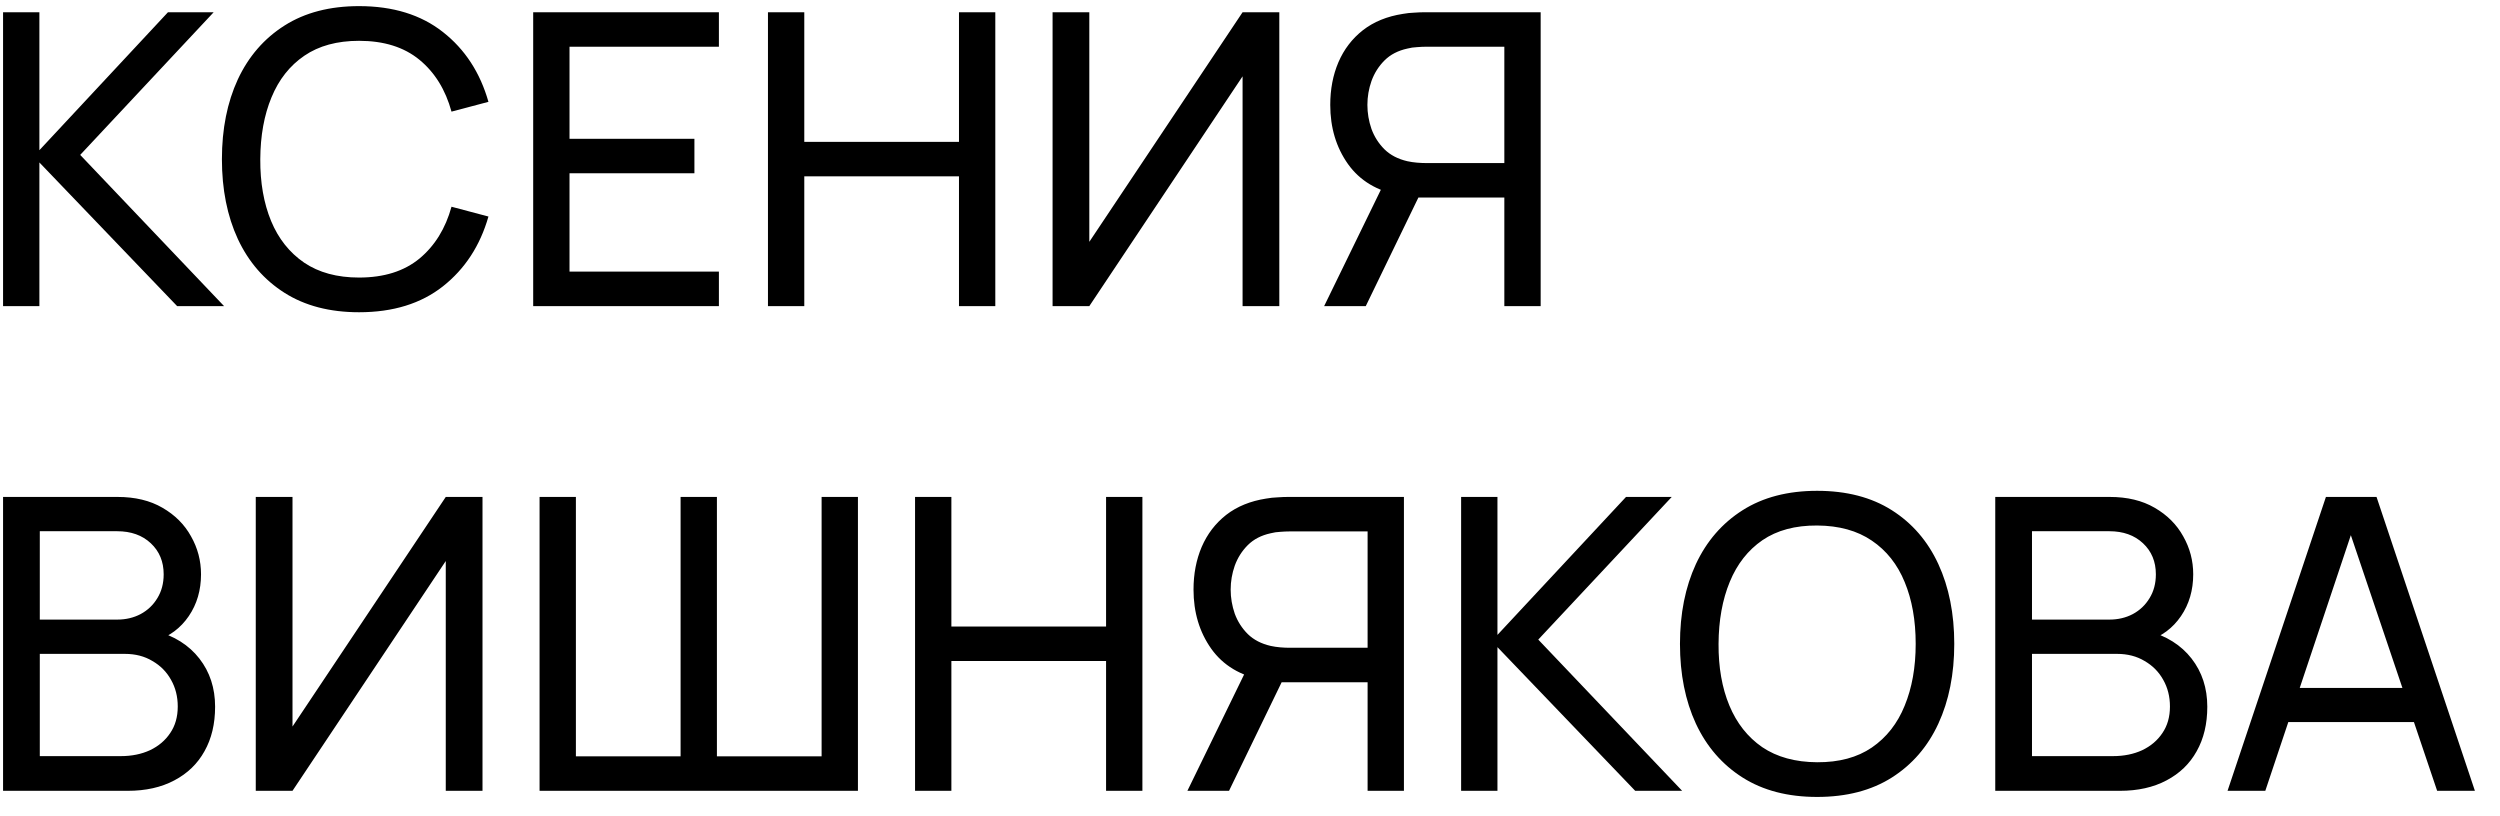
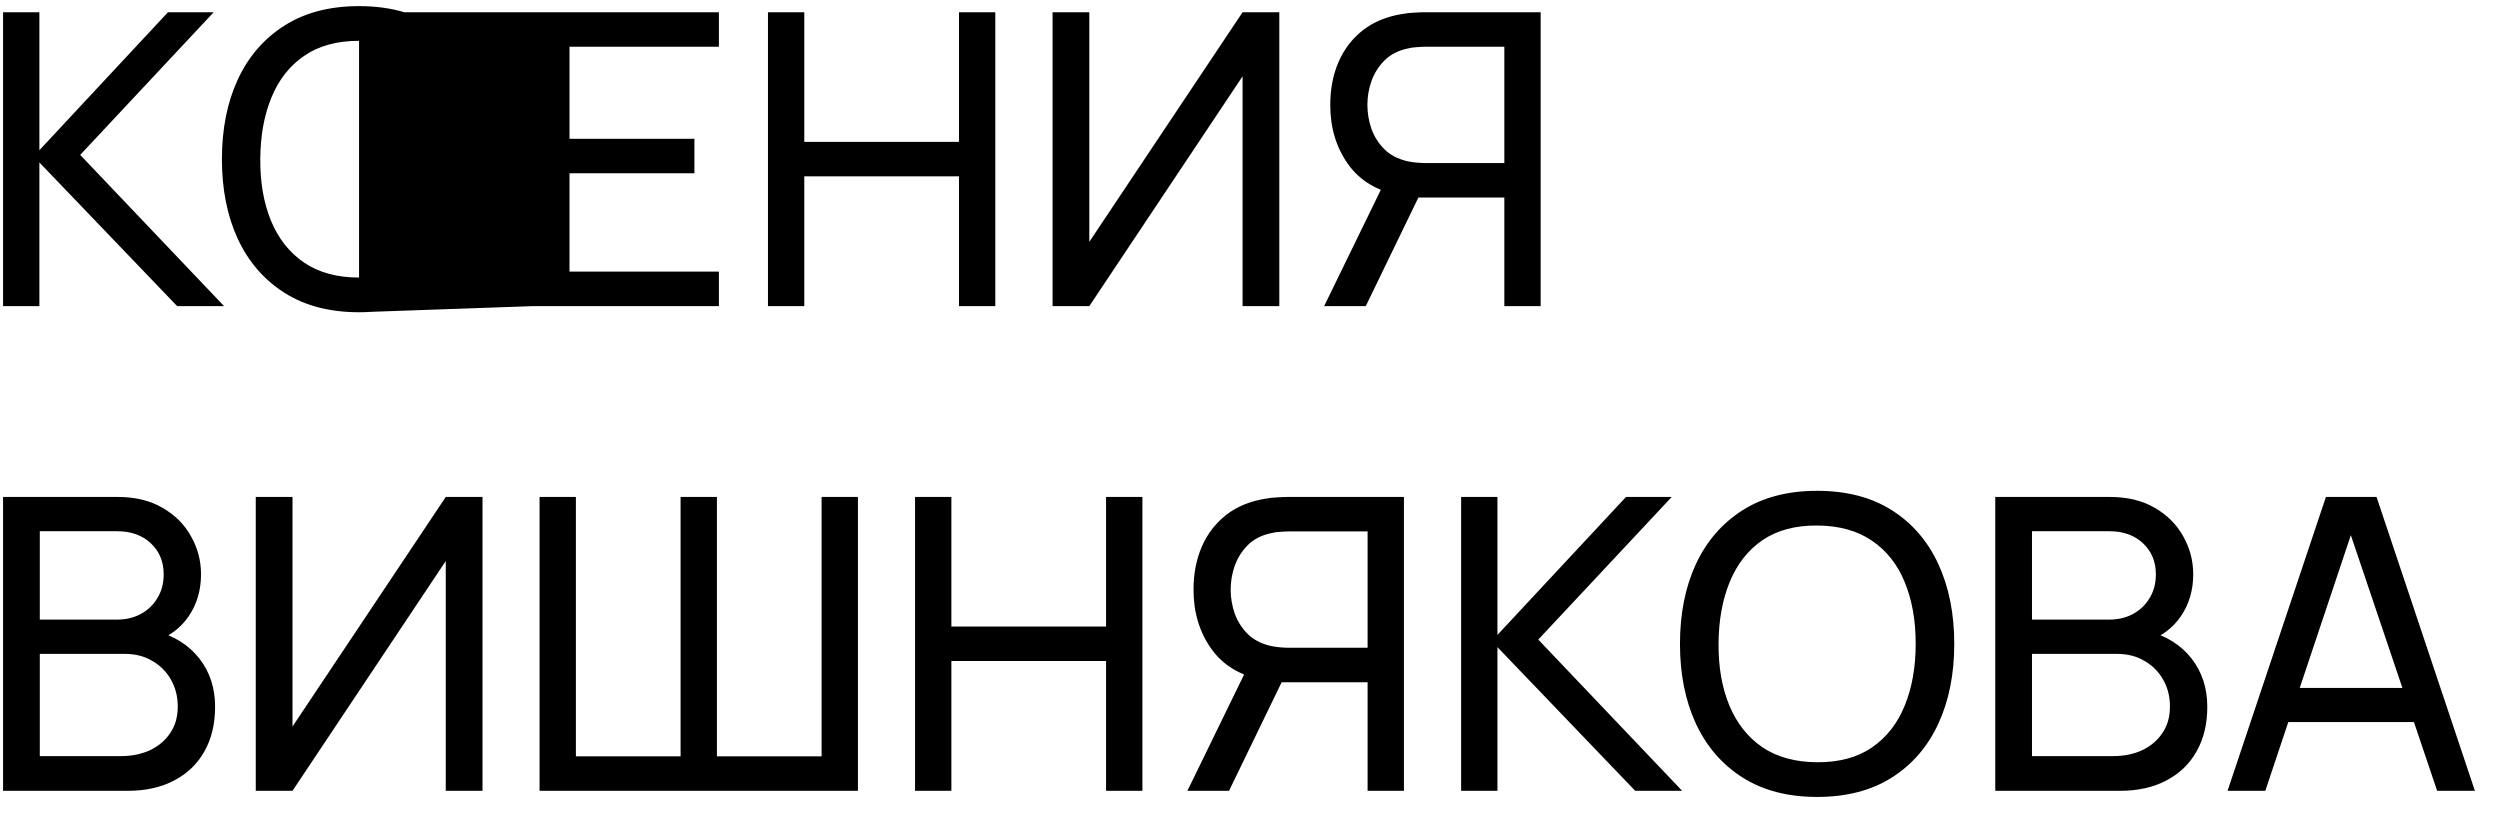
<svg xmlns="http://www.w3.org/2000/svg" width="98" height="32" viewBox="0 0 98 32" fill="none">
-   <path d="M0.12 12V0.48H1.544V5.888L6.584 0.48H8.376L3.144 6.072L8.784 12H6.944L1.544 6.368V12H0.12ZM14.075 12.24C12.928 12.24 11.955 11.987 11.155 11.48C10.355 10.973 9.744 10.269 9.323 9.368C8.907 8.467 8.699 7.424 8.699 6.24C8.699 5.056 8.907 4.013 9.323 3.112C9.744 2.211 10.355 1.507 11.155 1C11.955 0.493 12.928 0.24 14.075 0.24C15.408 0.24 16.504 0.579 17.363 1.256C18.227 1.933 18.821 2.845 19.147 3.992L17.699 4.376C17.464 3.517 17.045 2.84 16.443 2.344C15.84 1.848 15.051 1.6 14.075 1.6C13.216 1.6 12.501 1.795 11.931 2.184C11.36 2.573 10.931 3.117 10.643 3.816C10.355 4.509 10.208 5.317 10.203 6.24C10.197 7.157 10.339 7.965 10.627 8.664C10.915 9.357 11.347 9.901 11.923 10.296C12.499 10.685 13.216 10.88 14.075 10.88C15.051 10.88 15.84 10.632 16.443 10.136C17.045 9.635 17.464 8.957 17.699 8.104L19.147 8.488C18.821 9.629 18.227 10.541 17.363 11.224C16.504 11.901 15.408 12.24 14.075 12.24ZM20.901 12V0.48H28.181V1.832H22.325V5.44H27.221V6.792H22.325V10.648H28.181V12H20.901ZM30.104 12V0.48H31.528V5.56H37.592V0.48H39.016V12H37.592V6.912H31.528V12H30.104ZM50.149 12H48.709V2.992L42.701 12H41.261V0.48H42.701V9.48L48.709 0.48H50.149V12ZM60.394 12H58.97V7.744H55.426L54.882 7.656C53.986 7.491 53.306 7.083 52.842 6.432C52.378 5.776 52.146 5.003 52.146 4.112C52.146 3.499 52.252 2.941 52.466 2.44C52.684 1.933 53.004 1.515 53.426 1.184C53.852 0.853 54.375 0.64 54.994 0.544C55.143 0.517 55.292 0.501 55.442 0.496C55.596 0.485 55.73 0.48 55.842 0.48H60.394V12ZM53.538 12H51.906L54.402 6.88L55.81 7.312L53.538 12ZM58.97 6.392V1.832H55.89C55.794 1.832 55.679 1.837 55.546 1.848C55.418 1.853 55.292 1.872 55.17 1.904C54.802 1.984 54.503 2.139 54.274 2.368C54.044 2.597 53.874 2.867 53.762 3.176C53.655 3.48 53.602 3.792 53.602 4.112C53.602 4.432 53.655 4.747 53.762 5.056C53.874 5.36 54.044 5.627 54.274 5.856C54.503 6.08 54.802 6.235 55.17 6.32C55.292 6.347 55.418 6.365 55.546 6.376C55.679 6.387 55.794 6.392 55.89 6.392H58.97ZM0.12 31V19.48H4.608C5.296 19.48 5.883 19.621 6.368 19.904C6.859 20.187 7.232 20.56 7.488 21.024C7.749 21.483 7.88 21.979 7.88 22.512C7.88 23.136 7.72 23.683 7.4 24.152C7.08 24.621 6.648 24.944 6.104 25.12L6.088 24.728C6.829 24.925 7.405 25.288 7.816 25.816C8.227 26.344 8.432 26.973 8.432 27.704C8.432 28.376 8.293 28.957 8.016 29.448C7.744 29.939 7.349 30.32 6.832 30.592C6.32 30.864 5.712 31 5.008 31H0.12ZM1.56 29.64H4.736C5.163 29.64 5.544 29.563 5.88 29.408C6.216 29.248 6.48 29.024 6.672 28.736C6.869 28.448 6.968 28.101 6.968 27.696C6.968 27.307 6.88 26.957 6.704 26.648C6.533 26.339 6.291 26.093 5.976 25.912C5.667 25.725 5.307 25.632 4.896 25.632H1.56V29.64ZM1.56 24.288H4.592C4.933 24.288 5.24 24.216 5.512 24.072C5.789 23.923 6.008 23.715 6.168 23.448C6.333 23.181 6.416 22.869 6.416 22.512C6.416 22.016 6.248 21.611 5.912 21.296C5.576 20.981 5.136 20.824 4.592 20.824H1.56V24.288ZM18.914 31H17.474V21.992L11.466 31H10.026V19.48H11.466V28.48L17.474 19.48H18.914V31ZM21.151 31V19.48H22.575V29.648H26.679V19.48H28.103V29.648H32.207V19.48H33.631V31H21.151ZM35.87 31V19.48H37.294V24.56H43.358V19.48H44.782V31H43.358V25.912H37.294V31H35.87ZM55.034 31H53.61V26.744H50.066L49.522 26.656C48.626 26.491 47.946 26.083 47.482 25.432C47.018 24.776 46.786 24.003 46.786 23.112C46.786 22.499 46.893 21.941 47.106 21.44C47.325 20.933 47.645 20.515 48.066 20.184C48.493 19.853 49.016 19.64 49.634 19.544C49.784 19.517 49.933 19.501 50.082 19.496C50.237 19.485 50.37 19.48 50.482 19.48H55.034V31ZM48.178 31H46.546L49.042 25.88L50.45 26.312L48.178 31ZM53.61 25.392V20.832H50.53C50.434 20.832 50.32 20.837 50.186 20.848C50.058 20.853 49.933 20.872 49.81 20.904C49.442 20.984 49.144 21.139 48.914 21.368C48.685 21.597 48.514 21.867 48.402 22.176C48.296 22.48 48.242 22.792 48.242 23.112C48.242 23.432 48.296 23.747 48.402 24.056C48.514 24.36 48.685 24.627 48.914 24.856C49.144 25.08 49.442 25.235 49.81 25.32C49.933 25.347 50.058 25.365 50.186 25.376C50.32 25.387 50.434 25.392 50.53 25.392H53.61ZM57.276 31V19.48H58.7V24.888L63.74 19.48H65.532L60.3 25.072L65.94 31H64.1L58.7 25.368V31H57.276ZM71.231 31.24C70.084 31.24 69.111 30.987 68.311 30.48C67.511 29.973 66.9 29.269 66.479 28.368C66.063 27.467 65.855 26.424 65.855 25.24C65.855 24.056 66.063 23.013 66.479 22.112C66.9 21.211 67.511 20.507 68.311 20C69.111 19.493 70.084 19.24 71.231 19.24C72.383 19.24 73.359 19.493 74.159 20C74.959 20.507 75.567 21.211 75.983 22.112C76.399 23.013 76.607 24.056 76.607 25.24C76.607 26.424 76.399 27.467 75.983 28.368C75.567 29.269 74.959 29.973 74.159 30.48C73.359 30.987 72.383 31.24 71.231 31.24ZM71.231 29.88C72.09 29.885 72.804 29.693 73.375 29.304C73.951 28.909 74.38 28.363 74.663 27.664C74.951 26.965 75.095 26.157 75.095 25.24C75.095 24.317 74.951 23.509 74.663 22.816C74.38 22.123 73.951 21.581 73.375 21.192C72.804 20.803 72.09 20.605 71.231 20.6C70.372 20.595 69.658 20.787 69.087 21.176C68.522 21.565 68.095 22.109 67.807 22.808C67.519 23.507 67.372 24.317 67.367 25.24C67.362 26.157 67.503 26.963 67.791 27.656C68.079 28.349 68.508 28.893 69.079 29.288C69.655 29.677 70.372 29.875 71.231 29.88ZM78.214 31V19.48H82.702C83.39 19.48 83.976 19.621 84.462 19.904C84.952 20.187 85.326 20.56 85.582 21.024C85.843 21.483 85.974 21.979 85.974 22.512C85.974 23.136 85.814 23.683 85.494 24.152C85.174 24.621 84.742 24.944 84.198 25.12L84.182 24.728C84.923 24.925 85.499 25.288 85.91 25.816C86.32 26.344 86.526 26.973 86.526 27.704C86.526 28.376 86.387 28.957 86.11 29.448C85.838 29.939 85.443 30.32 84.926 30.592C84.414 30.864 83.806 31 83.102 31H78.214ZM79.654 29.64H82.83C83.256 29.64 83.638 29.563 83.974 29.408C84.31 29.248 84.574 29.024 84.766 28.736C84.963 28.448 85.062 28.101 85.062 27.696C85.062 27.307 84.974 26.957 84.798 26.648C84.627 26.339 84.384 26.093 84.07 25.912C83.76 25.725 83.4 25.632 82.99 25.632H79.654V29.64ZM79.654 24.288H82.686C83.027 24.288 83.334 24.216 83.606 24.072C83.883 23.923 84.102 23.715 84.262 23.448C84.427 23.181 84.51 22.869 84.51 22.512C84.51 22.016 84.342 21.611 84.006 21.296C83.67 20.981 83.23 20.824 82.686 20.824H79.654V24.288ZM87.32 31L91.176 19.48H93.16L97.016 31H95.536L91.928 20.312H92.376L88.8 31H87.32ZM89.176 28.304V26.968H95.16V28.304H89.176Z" fill="black" />
+   <path d="M0.12 12V0.48H1.544V5.888L6.584 0.48H8.376L3.144 6.072L8.784 12H6.944L1.544 6.368V12H0.12ZM14.075 12.24C12.928 12.24 11.955 11.987 11.155 11.48C10.355 10.973 9.744 10.269 9.323 9.368C8.907 8.467 8.699 7.424 8.699 6.24C8.699 5.056 8.907 4.013 9.323 3.112C9.744 2.211 10.355 1.507 11.155 1C11.955 0.493 12.928 0.24 14.075 0.24C15.408 0.24 16.504 0.579 17.363 1.256C18.227 1.933 18.821 2.845 19.147 3.992L17.699 4.376C17.464 3.517 17.045 2.84 16.443 2.344C15.84 1.848 15.051 1.6 14.075 1.6C13.216 1.6 12.501 1.795 11.931 2.184C11.36 2.573 10.931 3.117 10.643 3.816C10.355 4.509 10.208 5.317 10.203 6.24C10.197 7.157 10.339 7.965 10.627 8.664C10.915 9.357 11.347 9.901 11.923 10.296C12.499 10.685 13.216 10.88 14.075 10.88C15.051 10.88 15.84 10.632 16.443 10.136C17.045 9.635 17.464 8.957 17.699 8.104L19.147 8.488C18.821 9.629 18.227 10.541 17.363 11.224C16.504 11.901 15.408 12.24 14.075 12.24ZV0.48H28.181V1.832H22.325V5.44H27.221V6.792H22.325V10.648H28.181V12H20.901ZM30.104 12V0.48H31.528V5.56H37.592V0.48H39.016V12H37.592V6.912H31.528V12H30.104ZM50.149 12H48.709V2.992L42.701 12H41.261V0.48H42.701V9.48L48.709 0.48H50.149V12ZM60.394 12H58.97V7.744H55.426L54.882 7.656C53.986 7.491 53.306 7.083 52.842 6.432C52.378 5.776 52.146 5.003 52.146 4.112C52.146 3.499 52.252 2.941 52.466 2.44C52.684 1.933 53.004 1.515 53.426 1.184C53.852 0.853 54.375 0.64 54.994 0.544C55.143 0.517 55.292 0.501 55.442 0.496C55.596 0.485 55.73 0.48 55.842 0.48H60.394V12ZM53.538 12H51.906L54.402 6.88L55.81 7.312L53.538 12ZM58.97 6.392V1.832H55.89C55.794 1.832 55.679 1.837 55.546 1.848C55.418 1.853 55.292 1.872 55.17 1.904C54.802 1.984 54.503 2.139 54.274 2.368C54.044 2.597 53.874 2.867 53.762 3.176C53.655 3.48 53.602 3.792 53.602 4.112C53.602 4.432 53.655 4.747 53.762 5.056C53.874 5.36 54.044 5.627 54.274 5.856C54.503 6.08 54.802 6.235 55.17 6.32C55.292 6.347 55.418 6.365 55.546 6.376C55.679 6.387 55.794 6.392 55.89 6.392H58.97ZM0.12 31V19.48H4.608C5.296 19.48 5.883 19.621 6.368 19.904C6.859 20.187 7.232 20.56 7.488 21.024C7.749 21.483 7.88 21.979 7.88 22.512C7.88 23.136 7.72 23.683 7.4 24.152C7.08 24.621 6.648 24.944 6.104 25.12L6.088 24.728C6.829 24.925 7.405 25.288 7.816 25.816C8.227 26.344 8.432 26.973 8.432 27.704C8.432 28.376 8.293 28.957 8.016 29.448C7.744 29.939 7.349 30.32 6.832 30.592C6.32 30.864 5.712 31 5.008 31H0.12ZM1.56 29.64H4.736C5.163 29.64 5.544 29.563 5.88 29.408C6.216 29.248 6.48 29.024 6.672 28.736C6.869 28.448 6.968 28.101 6.968 27.696C6.968 27.307 6.88 26.957 6.704 26.648C6.533 26.339 6.291 26.093 5.976 25.912C5.667 25.725 5.307 25.632 4.896 25.632H1.56V29.64ZM1.56 24.288H4.592C4.933 24.288 5.24 24.216 5.512 24.072C5.789 23.923 6.008 23.715 6.168 23.448C6.333 23.181 6.416 22.869 6.416 22.512C6.416 22.016 6.248 21.611 5.912 21.296C5.576 20.981 5.136 20.824 4.592 20.824H1.56V24.288ZM18.914 31H17.474V21.992L11.466 31H10.026V19.48H11.466V28.48L17.474 19.48H18.914V31ZM21.151 31V19.48H22.575V29.648H26.679V19.48H28.103V29.648H32.207V19.48H33.631V31H21.151ZM35.87 31V19.48H37.294V24.56H43.358V19.48H44.782V31H43.358V25.912H37.294V31H35.87ZM55.034 31H53.61V26.744H50.066L49.522 26.656C48.626 26.491 47.946 26.083 47.482 25.432C47.018 24.776 46.786 24.003 46.786 23.112C46.786 22.499 46.893 21.941 47.106 21.44C47.325 20.933 47.645 20.515 48.066 20.184C48.493 19.853 49.016 19.64 49.634 19.544C49.784 19.517 49.933 19.501 50.082 19.496C50.237 19.485 50.37 19.48 50.482 19.48H55.034V31ZM48.178 31H46.546L49.042 25.88L50.45 26.312L48.178 31ZM53.61 25.392V20.832H50.53C50.434 20.832 50.32 20.837 50.186 20.848C50.058 20.853 49.933 20.872 49.81 20.904C49.442 20.984 49.144 21.139 48.914 21.368C48.685 21.597 48.514 21.867 48.402 22.176C48.296 22.48 48.242 22.792 48.242 23.112C48.242 23.432 48.296 23.747 48.402 24.056C48.514 24.36 48.685 24.627 48.914 24.856C49.144 25.08 49.442 25.235 49.81 25.32C49.933 25.347 50.058 25.365 50.186 25.376C50.32 25.387 50.434 25.392 50.53 25.392H53.61ZM57.276 31V19.48H58.7V24.888L63.74 19.48H65.532L60.3 25.072L65.94 31H64.1L58.7 25.368V31H57.276ZM71.231 31.24C70.084 31.24 69.111 30.987 68.311 30.48C67.511 29.973 66.9 29.269 66.479 28.368C66.063 27.467 65.855 26.424 65.855 25.24C65.855 24.056 66.063 23.013 66.479 22.112C66.9 21.211 67.511 20.507 68.311 20C69.111 19.493 70.084 19.24 71.231 19.24C72.383 19.24 73.359 19.493 74.159 20C74.959 20.507 75.567 21.211 75.983 22.112C76.399 23.013 76.607 24.056 76.607 25.24C76.607 26.424 76.399 27.467 75.983 28.368C75.567 29.269 74.959 29.973 74.159 30.48C73.359 30.987 72.383 31.24 71.231 31.24ZM71.231 29.88C72.09 29.885 72.804 29.693 73.375 29.304C73.951 28.909 74.38 28.363 74.663 27.664C74.951 26.965 75.095 26.157 75.095 25.24C75.095 24.317 74.951 23.509 74.663 22.816C74.38 22.123 73.951 21.581 73.375 21.192C72.804 20.803 72.09 20.605 71.231 20.6C70.372 20.595 69.658 20.787 69.087 21.176C68.522 21.565 68.095 22.109 67.807 22.808C67.519 23.507 67.372 24.317 67.367 25.24C67.362 26.157 67.503 26.963 67.791 27.656C68.079 28.349 68.508 28.893 69.079 29.288C69.655 29.677 70.372 29.875 71.231 29.88ZM78.214 31V19.48H82.702C83.39 19.48 83.976 19.621 84.462 19.904C84.952 20.187 85.326 20.56 85.582 21.024C85.843 21.483 85.974 21.979 85.974 22.512C85.974 23.136 85.814 23.683 85.494 24.152C85.174 24.621 84.742 24.944 84.198 25.12L84.182 24.728C84.923 24.925 85.499 25.288 85.91 25.816C86.32 26.344 86.526 26.973 86.526 27.704C86.526 28.376 86.387 28.957 86.11 29.448C85.838 29.939 85.443 30.32 84.926 30.592C84.414 30.864 83.806 31 83.102 31H78.214ZM79.654 29.64H82.83C83.256 29.64 83.638 29.563 83.974 29.408C84.31 29.248 84.574 29.024 84.766 28.736C84.963 28.448 85.062 28.101 85.062 27.696C85.062 27.307 84.974 26.957 84.798 26.648C84.627 26.339 84.384 26.093 84.07 25.912C83.76 25.725 83.4 25.632 82.99 25.632H79.654V29.64ZM79.654 24.288H82.686C83.027 24.288 83.334 24.216 83.606 24.072C83.883 23.923 84.102 23.715 84.262 23.448C84.427 23.181 84.51 22.869 84.51 22.512C84.51 22.016 84.342 21.611 84.006 21.296C83.67 20.981 83.23 20.824 82.686 20.824H79.654V24.288ZM87.32 31L91.176 19.48H93.16L97.016 31H95.536L91.928 20.312H92.376L88.8 31H87.32ZM89.176 28.304V26.968H95.16V28.304H89.176Z" fill="black" />
</svg>